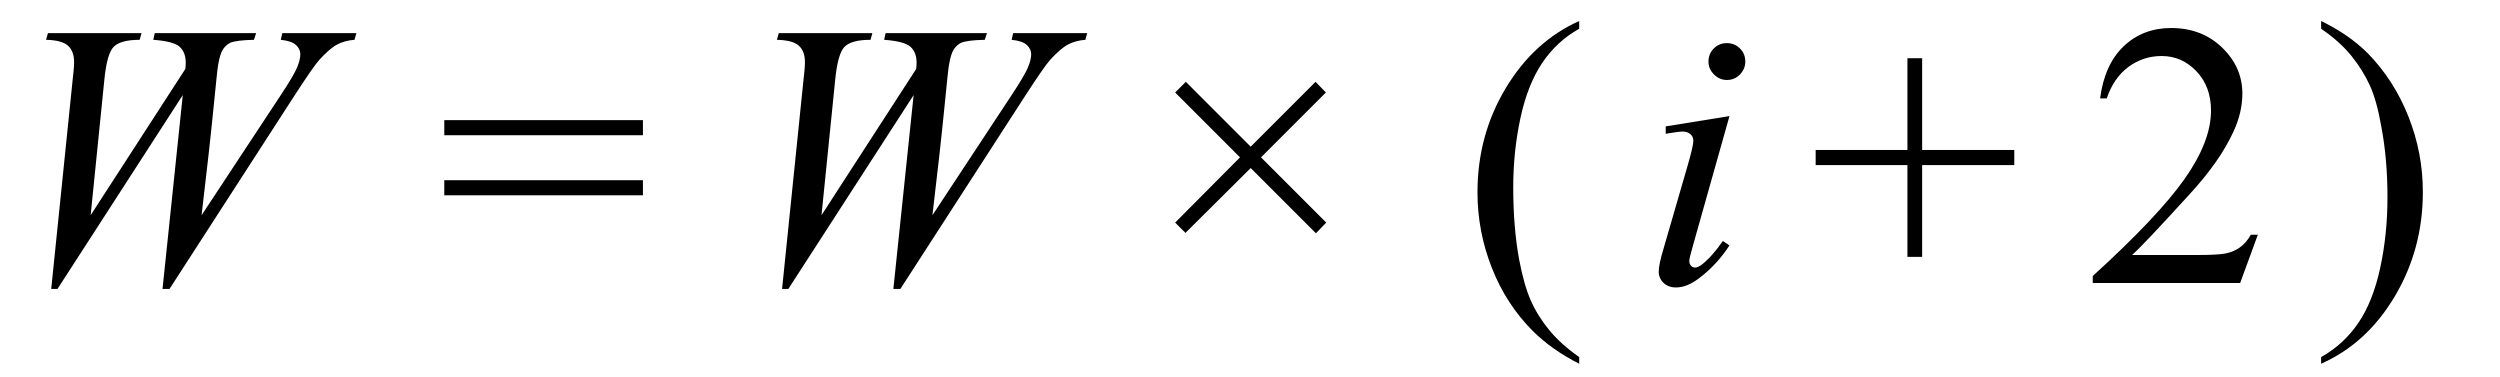
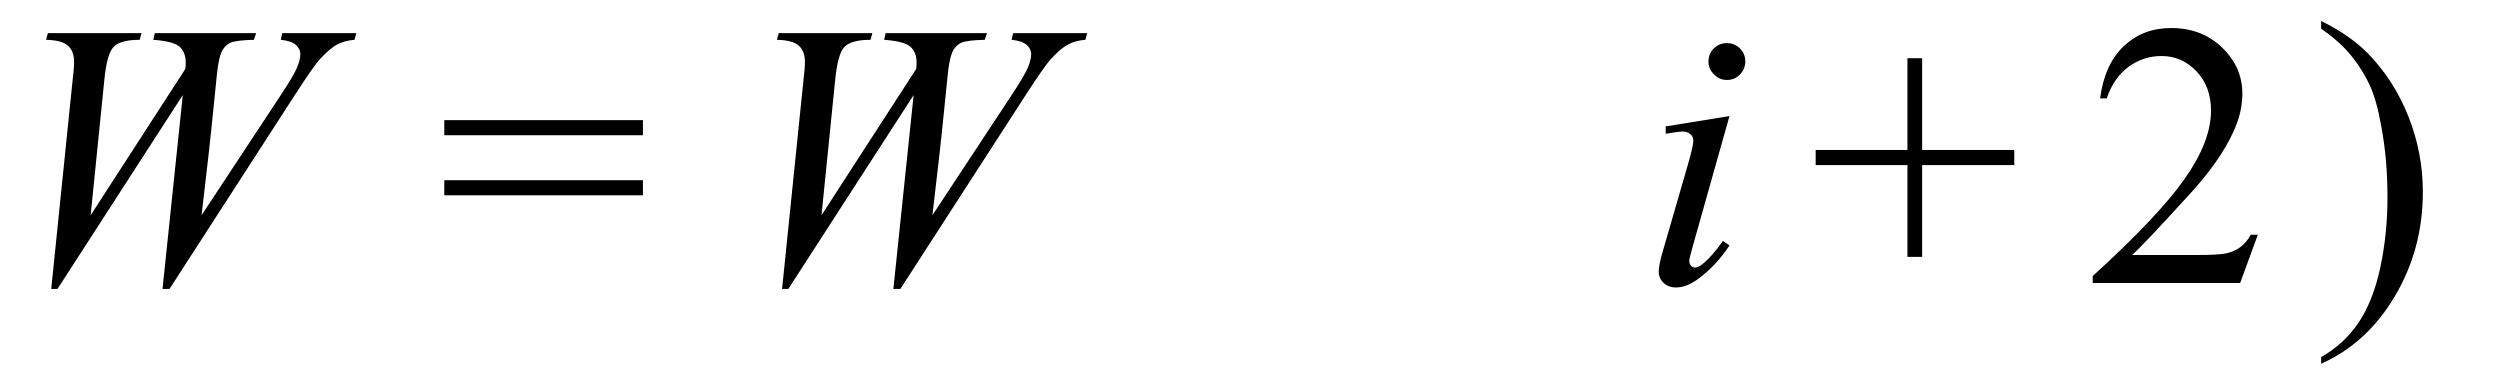
<svg xmlns="http://www.w3.org/2000/svg" stroke-dasharray="none" shape-rendering="auto" font-family="'Dialog'" width="106" text-rendering="auto" fill-opacity="1" contentScriptType="text/ecmascript" color-interpolation="auto" color-rendering="auto" preserveAspectRatio="xMidYMid meet" font-size="12" fill="black" stroke="black" image-rendering="auto" stroke-miterlimit="10" zoomAndPan="magnify" version="1.0" stroke-linecap="square" stroke-linejoin="miter" contentStyleType="text/css" font-style="normal" height="16" stroke-width="1" stroke-dashoffset="0" font-weight="normal" stroke-opacity="1">
  <defs id="genericDefs" />
  <g>
    <g text-rendering="optimizeLegibility" transform="translate(0,12)" color-rendering="optimizeQuality" color-interpolation="linearRGB" image-rendering="optimizeQuality">
      <path d="M2.172 0.25 L3.078 -8.594 Q3.141 -9.094 3.141 -9.375 Q3.141 -9.828 2.883 -10.062 Q2.625 -10.297 1.953 -10.312 L2.031 -10.594 L6 -10.594 L5.922 -10.312 Q5.125 -10.312 4.828 -10.023 Q4.531 -9.734 4.422 -8.594 L3.844 -2.875 L7.859 -9.078 Q7.875 -9.234 7.875 -9.344 Q7.875 -9.781 7.617 -10.016 Q7.359 -10.25 6.5 -10.312 L6.562 -10.594 L10.859 -10.594 L10.766 -10.312 Q10.031 -10.297 9.766 -10.188 Q9.578 -10.094 9.453 -9.906 Q9.328 -9.719 9.25 -9.25 Q9.219 -9.125 9.055 -7.445 Q8.891 -5.766 8.547 -2.875 L11.906 -7.969 Q12.453 -8.797 12.594 -9.133 Q12.734 -9.469 12.734 -9.703 Q12.734 -9.922 12.547 -10.094 Q12.359 -10.266 11.906 -10.312 L11.969 -10.594 L15.109 -10.594 L15.031 -10.312 Q14.609 -10.281 14.289 -10.109 Q13.969 -9.938 13.531 -9.453 Q13.281 -9.172 12.5 -7.969 L7.188 0.25 L6.891 0.25 L7.75 -7.969 L2.438 0.25 L2.172 0.25 Z" stroke="none" />
    </g>
    <g text-rendering="optimizeLegibility" transform="translate(18.541,12)" color-rendering="optimizeQuality" color-interpolation="linearRGB" image-rendering="optimizeQuality">
-       <path d="M0.297 -6.906 L8.719 -6.906 L8.719 -6.266 L0.297 -6.266 L0.297 -6.906 ZM0.297 -4.359 L8.719 -4.359 L8.719 -3.719 L0.297 -3.719 L0.297 -4.359 Z" stroke="none" />
+       <path d="M0.297 -6.906 L8.719 -6.906 L8.719 -6.266 L0.297 -6.266 L0.297 -6.906 M0.297 -4.359 L8.719 -4.359 L8.719 -3.719 L0.297 -3.719 L0.297 -4.359 Z" stroke="none" />
    </g>
    <g text-rendering="optimizeLegibility" transform="translate(30.988,12)" color-rendering="optimizeQuality" color-interpolation="linearRGB" image-rendering="optimizeQuality">
      <path d="M2.172 0.25 L3.078 -8.594 Q3.141 -9.094 3.141 -9.375 Q3.141 -9.828 2.883 -10.062 Q2.625 -10.297 1.953 -10.312 L2.031 -10.594 L6 -10.594 L5.922 -10.312 Q5.125 -10.312 4.828 -10.023 Q4.531 -9.734 4.422 -8.594 L3.844 -2.875 L7.859 -9.078 Q7.875 -9.234 7.875 -9.344 Q7.875 -9.781 7.617 -10.016 Q7.359 -10.25 6.5 -10.312 L6.562 -10.594 L10.859 -10.594 L10.766 -10.312 Q10.031 -10.297 9.766 -10.188 Q9.578 -10.094 9.453 -9.906 Q9.328 -9.719 9.25 -9.25 Q9.219 -9.125 9.055 -7.445 Q8.891 -5.766 8.547 -2.875 L11.906 -7.969 Q12.453 -8.797 12.594 -9.133 Q12.734 -9.469 12.734 -9.703 Q12.734 -9.922 12.547 -10.094 Q12.359 -10.266 11.906 -10.312 L11.969 -10.594 L15.109 -10.594 L15.031 -10.312 Q14.609 -10.281 14.289 -10.109 Q13.969 -9.938 13.531 -9.453 Q13.281 -9.172 12.5 -7.969 L7.188 0.25 L6.891 0.25 L7.75 -7.969 L2.438 0.25 L2.172 0.25 Z" stroke="none" />
    </g>
    <g text-rendering="optimizeLegibility" transform="translate(48.529,12)" color-rendering="optimizeQuality" color-interpolation="linearRGB" image-rendering="optimizeQuality">
-       <path d="M1.297 -2.562 L4.047 -5.328 L1.297 -8.078 L1.75 -8.531 L4.5 -5.781 L7.25 -8.531 L7.688 -8.078 L4.938 -5.328 L7.703 -2.562 L7.266 -2.109 L4.5 -4.875 L1.734 -2.125 L1.297 -2.562 Z" stroke="none" />
-     </g>
+       </g>
    <g text-rendering="optimizeLegibility" transform="translate(61.989,12)" color-rendering="optimizeQuality" color-interpolation="linearRGB" image-rendering="optimizeQuality">
-       <path d="M4.969 3.141 L4.969 3.422 Q3.797 2.828 3 2.031 Q1.875 0.906 1.266 -0.641 Q0.656 -2.188 0.656 -3.844 Q0.656 -6.266 1.852 -8.258 Q3.047 -10.25 4.969 -11.109 L4.969 -10.781 Q4.016 -10.25 3.398 -9.328 Q2.781 -8.406 2.477 -6.992 Q2.172 -5.578 2.172 -4.047 Q2.172 -2.375 2.422 -1 Q2.625 0.078 2.914 0.734 Q3.203 1.391 3.695 1.992 Q4.188 2.594 4.969 3.141 Z" stroke="none" />
-     </g>
+       </g>
    <g text-rendering="optimizeLegibility" transform="translate(69.642,12)" color-rendering="optimizeQuality" color-interpolation="linearRGB" image-rendering="optimizeQuality">
      <path d="M3.578 -10.172 Q3.906 -10.172 4.133 -9.945 Q4.359 -9.719 4.359 -9.391 Q4.359 -9.078 4.133 -8.844 Q3.906 -8.609 3.578 -8.609 Q3.266 -8.609 3.031 -8.844 Q2.797 -9.078 2.797 -9.391 Q2.797 -9.719 3.023 -9.945 Q3.25 -10.172 3.578 -10.172 ZM3.688 -7.078 L2.141 -1.594 Q1.984 -1.047 1.984 -0.938 Q1.984 -0.812 2.055 -0.734 Q2.125 -0.656 2.234 -0.656 Q2.344 -0.656 2.516 -0.781 Q2.953 -1.125 3.406 -1.781 L3.688 -1.594 Q3.156 -0.781 2.438 -0.234 Q1.906 0.188 1.422 0.188 Q1.094 0.188 0.891 -0.008 Q0.688 -0.203 0.688 -0.484 Q0.688 -0.781 0.891 -1.453 L1.906 -4.953 Q2.156 -5.812 2.156 -6.031 Q2.156 -6.203 2.031 -6.312 Q1.906 -6.422 1.703 -6.422 Q1.531 -6.422 0.984 -6.328 L0.984 -6.641 L3.688 -7.078 Z" stroke="none" />
    </g>
    <g text-rendering="optimizeLegibility" transform="translate(76.687,12)" color-rendering="optimizeQuality" color-interpolation="linearRGB" image-rendering="optimizeQuality">
      <path d="M4.188 -1.109 L4.188 -5 L0.297 -5 L0.297 -5.641 L4.188 -5.641 L4.188 -9.531 L4.812 -9.531 L4.812 -5.641 L8.719 -5.641 L8.719 -5 L4.812 -5 L4.812 -1.109 L4.188 -1.109 Z" stroke="none" />
    </g>
    <g text-rendering="optimizeLegibility" transform="translate(88.388,12)" color-rendering="optimizeQuality" color-interpolation="linearRGB" image-rendering="optimizeQuality">
      <path d="M7.344 -2.047 L6.594 0 L0.344 0 L0.344 -0.297 Q3.109 -2.812 4.234 -4.406 Q5.359 -6 5.359 -7.312 Q5.359 -8.328 4.742 -8.977 Q4.125 -9.625 3.266 -9.625 Q2.484 -9.625 1.859 -9.164 Q1.234 -8.703 0.938 -7.828 L0.656 -7.828 Q0.844 -9.266 1.656 -10.039 Q2.469 -10.812 3.672 -10.812 Q4.969 -10.812 5.828 -9.984 Q6.688 -9.156 6.688 -8.031 Q6.688 -7.234 6.312 -6.422 Q5.734 -5.156 4.438 -3.75 Q2.5 -1.625 2.016 -1.188 L4.781 -1.188 Q5.625 -1.188 5.961 -1.25 Q6.297 -1.312 6.57 -1.5 Q6.844 -1.688 7.047 -2.047 L7.344 -2.047 Z" stroke="none" />
    </g>
    <g text-rendering="optimizeLegibility" transform="translate(98.057,12)" color-rendering="optimizeQuality" color-interpolation="linearRGB" image-rendering="optimizeQuality">
      <path d="M0.359 -10.781 L0.359 -11.109 Q1.547 -10.531 2.344 -9.734 Q3.453 -8.594 4.062 -7.055 Q4.672 -5.516 4.672 -3.859 Q4.672 -1.438 3.484 0.562 Q2.297 2.562 0.359 3.422 L0.359 3.141 Q1.328 2.594 1.945 1.68 Q2.562 0.766 2.867 -0.656 Q3.172 -2.078 3.172 -3.625 Q3.172 -5.281 2.906 -6.656 Q2.719 -7.734 2.422 -8.383 Q2.125 -9.031 1.641 -9.633 Q1.156 -10.234 0.359 -10.781 Z" stroke="none" />
    </g>
  </g>
</svg>